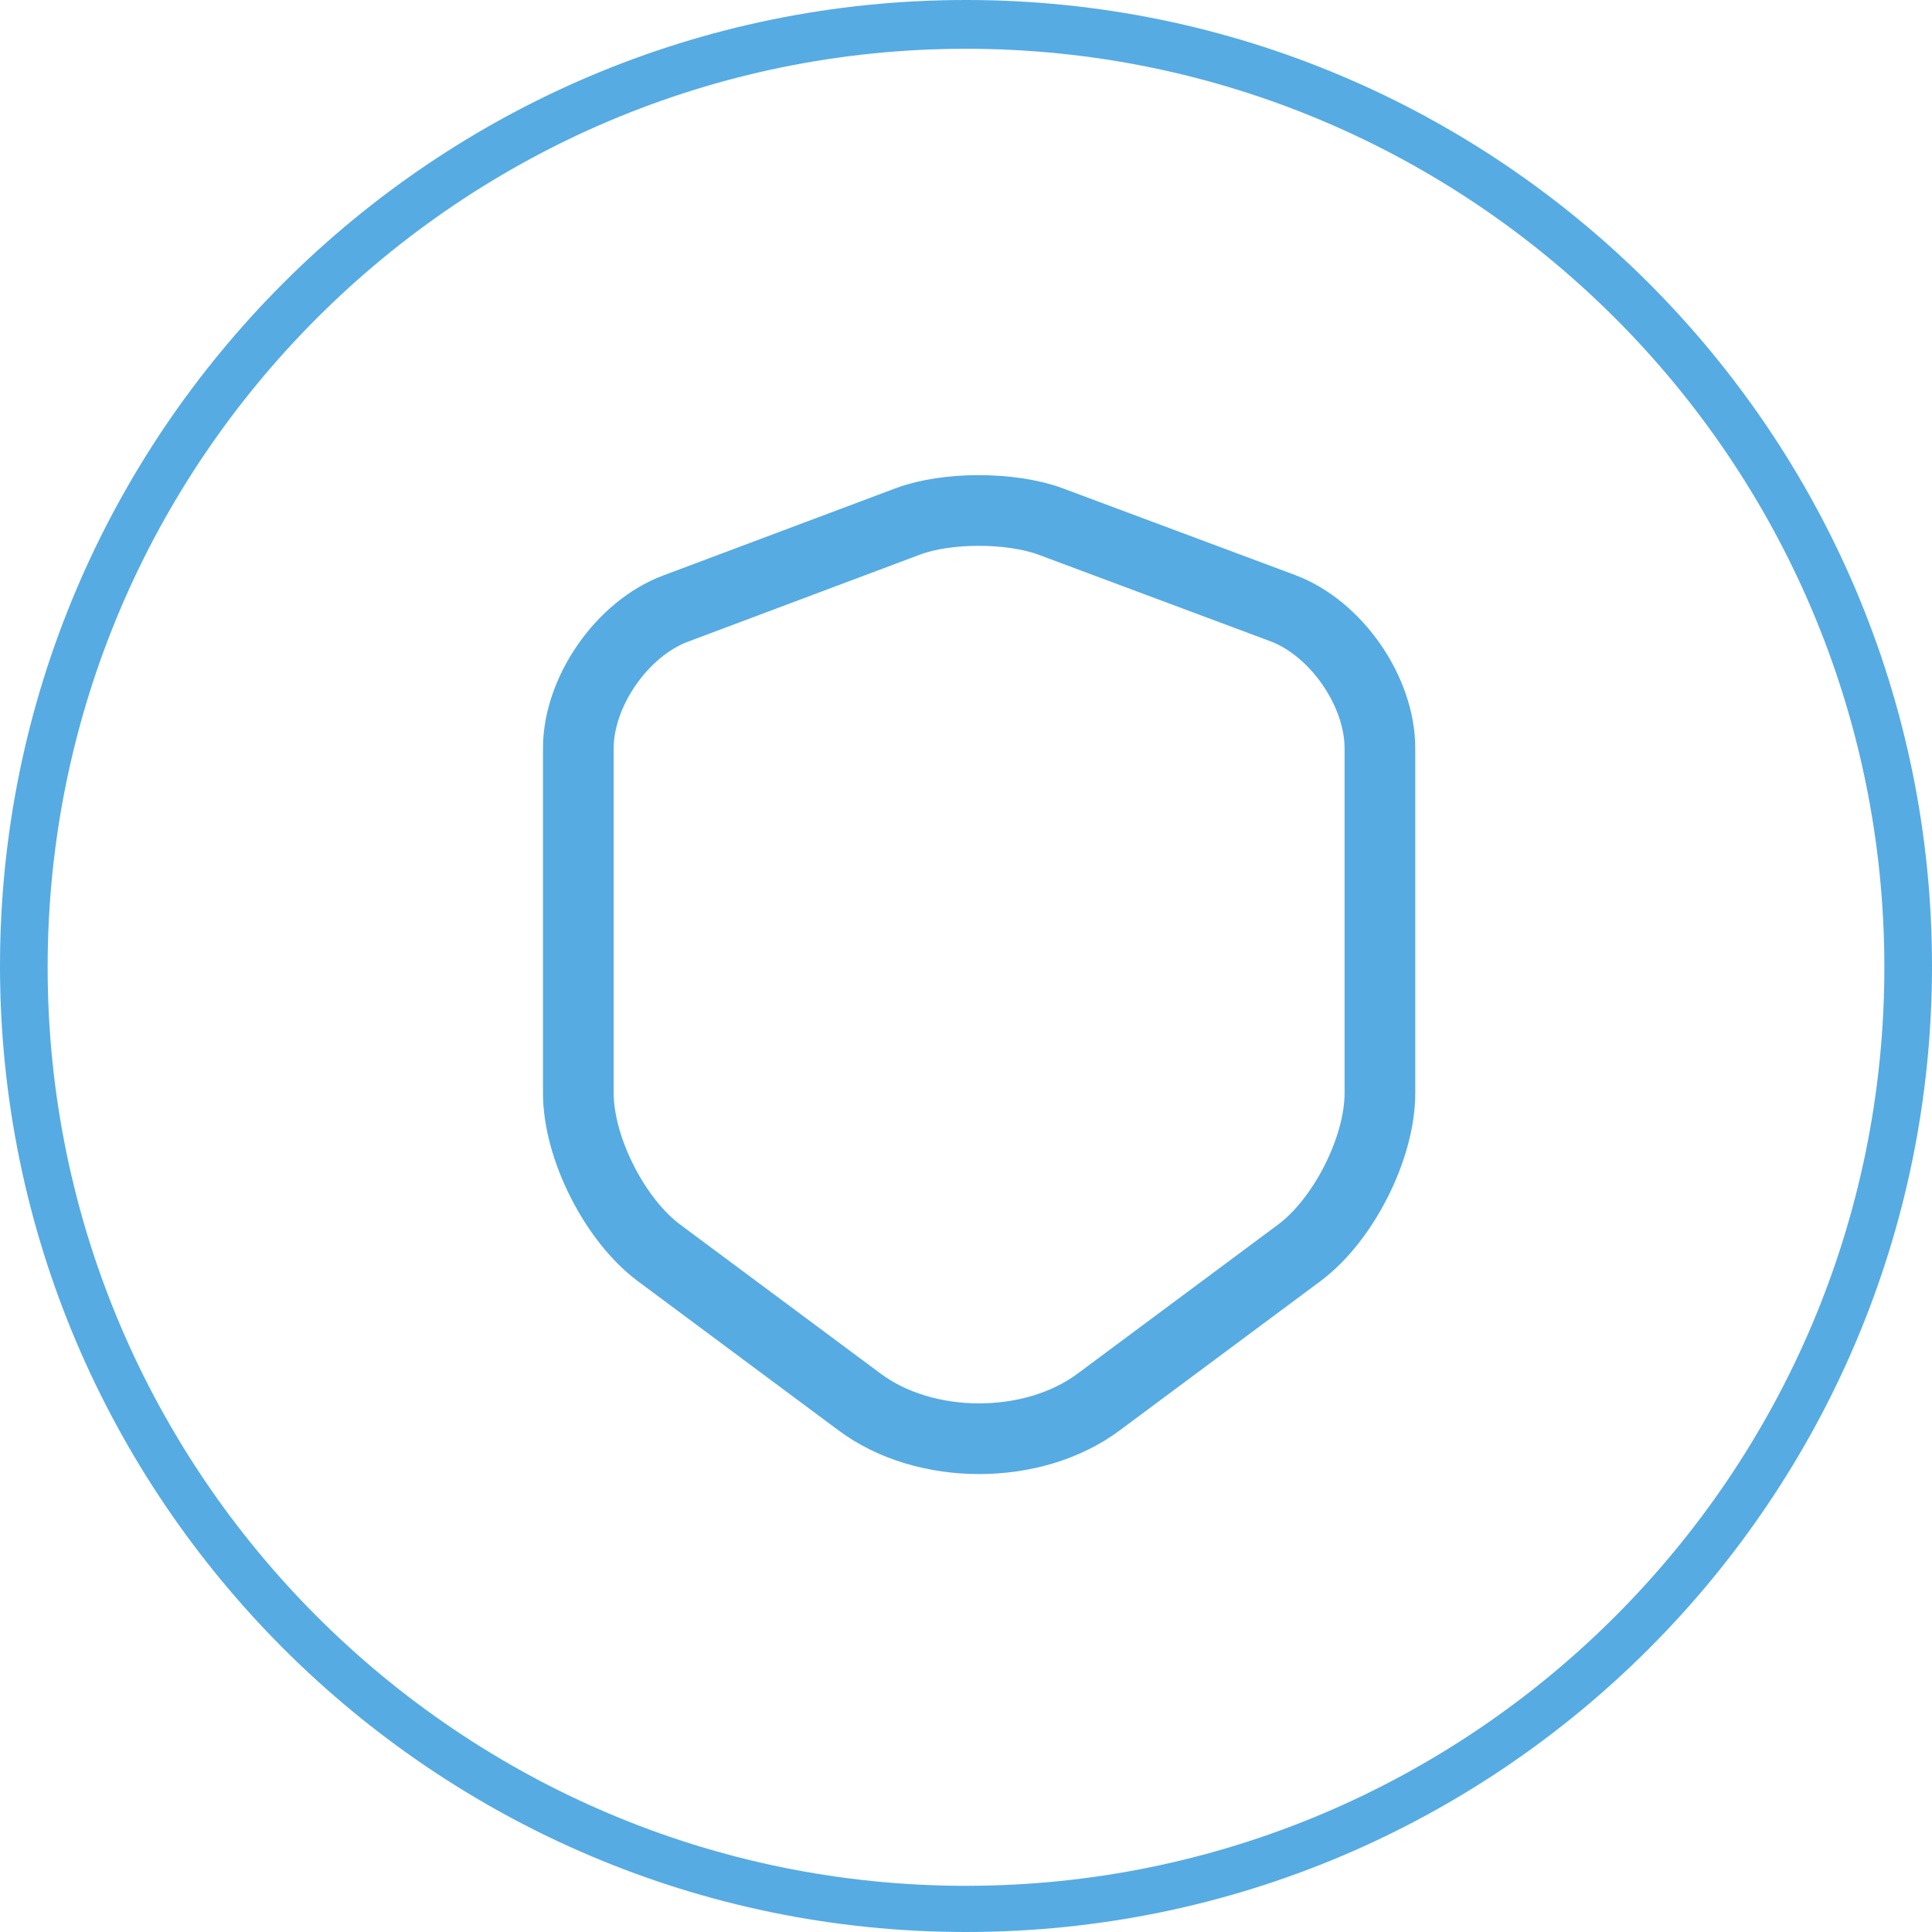
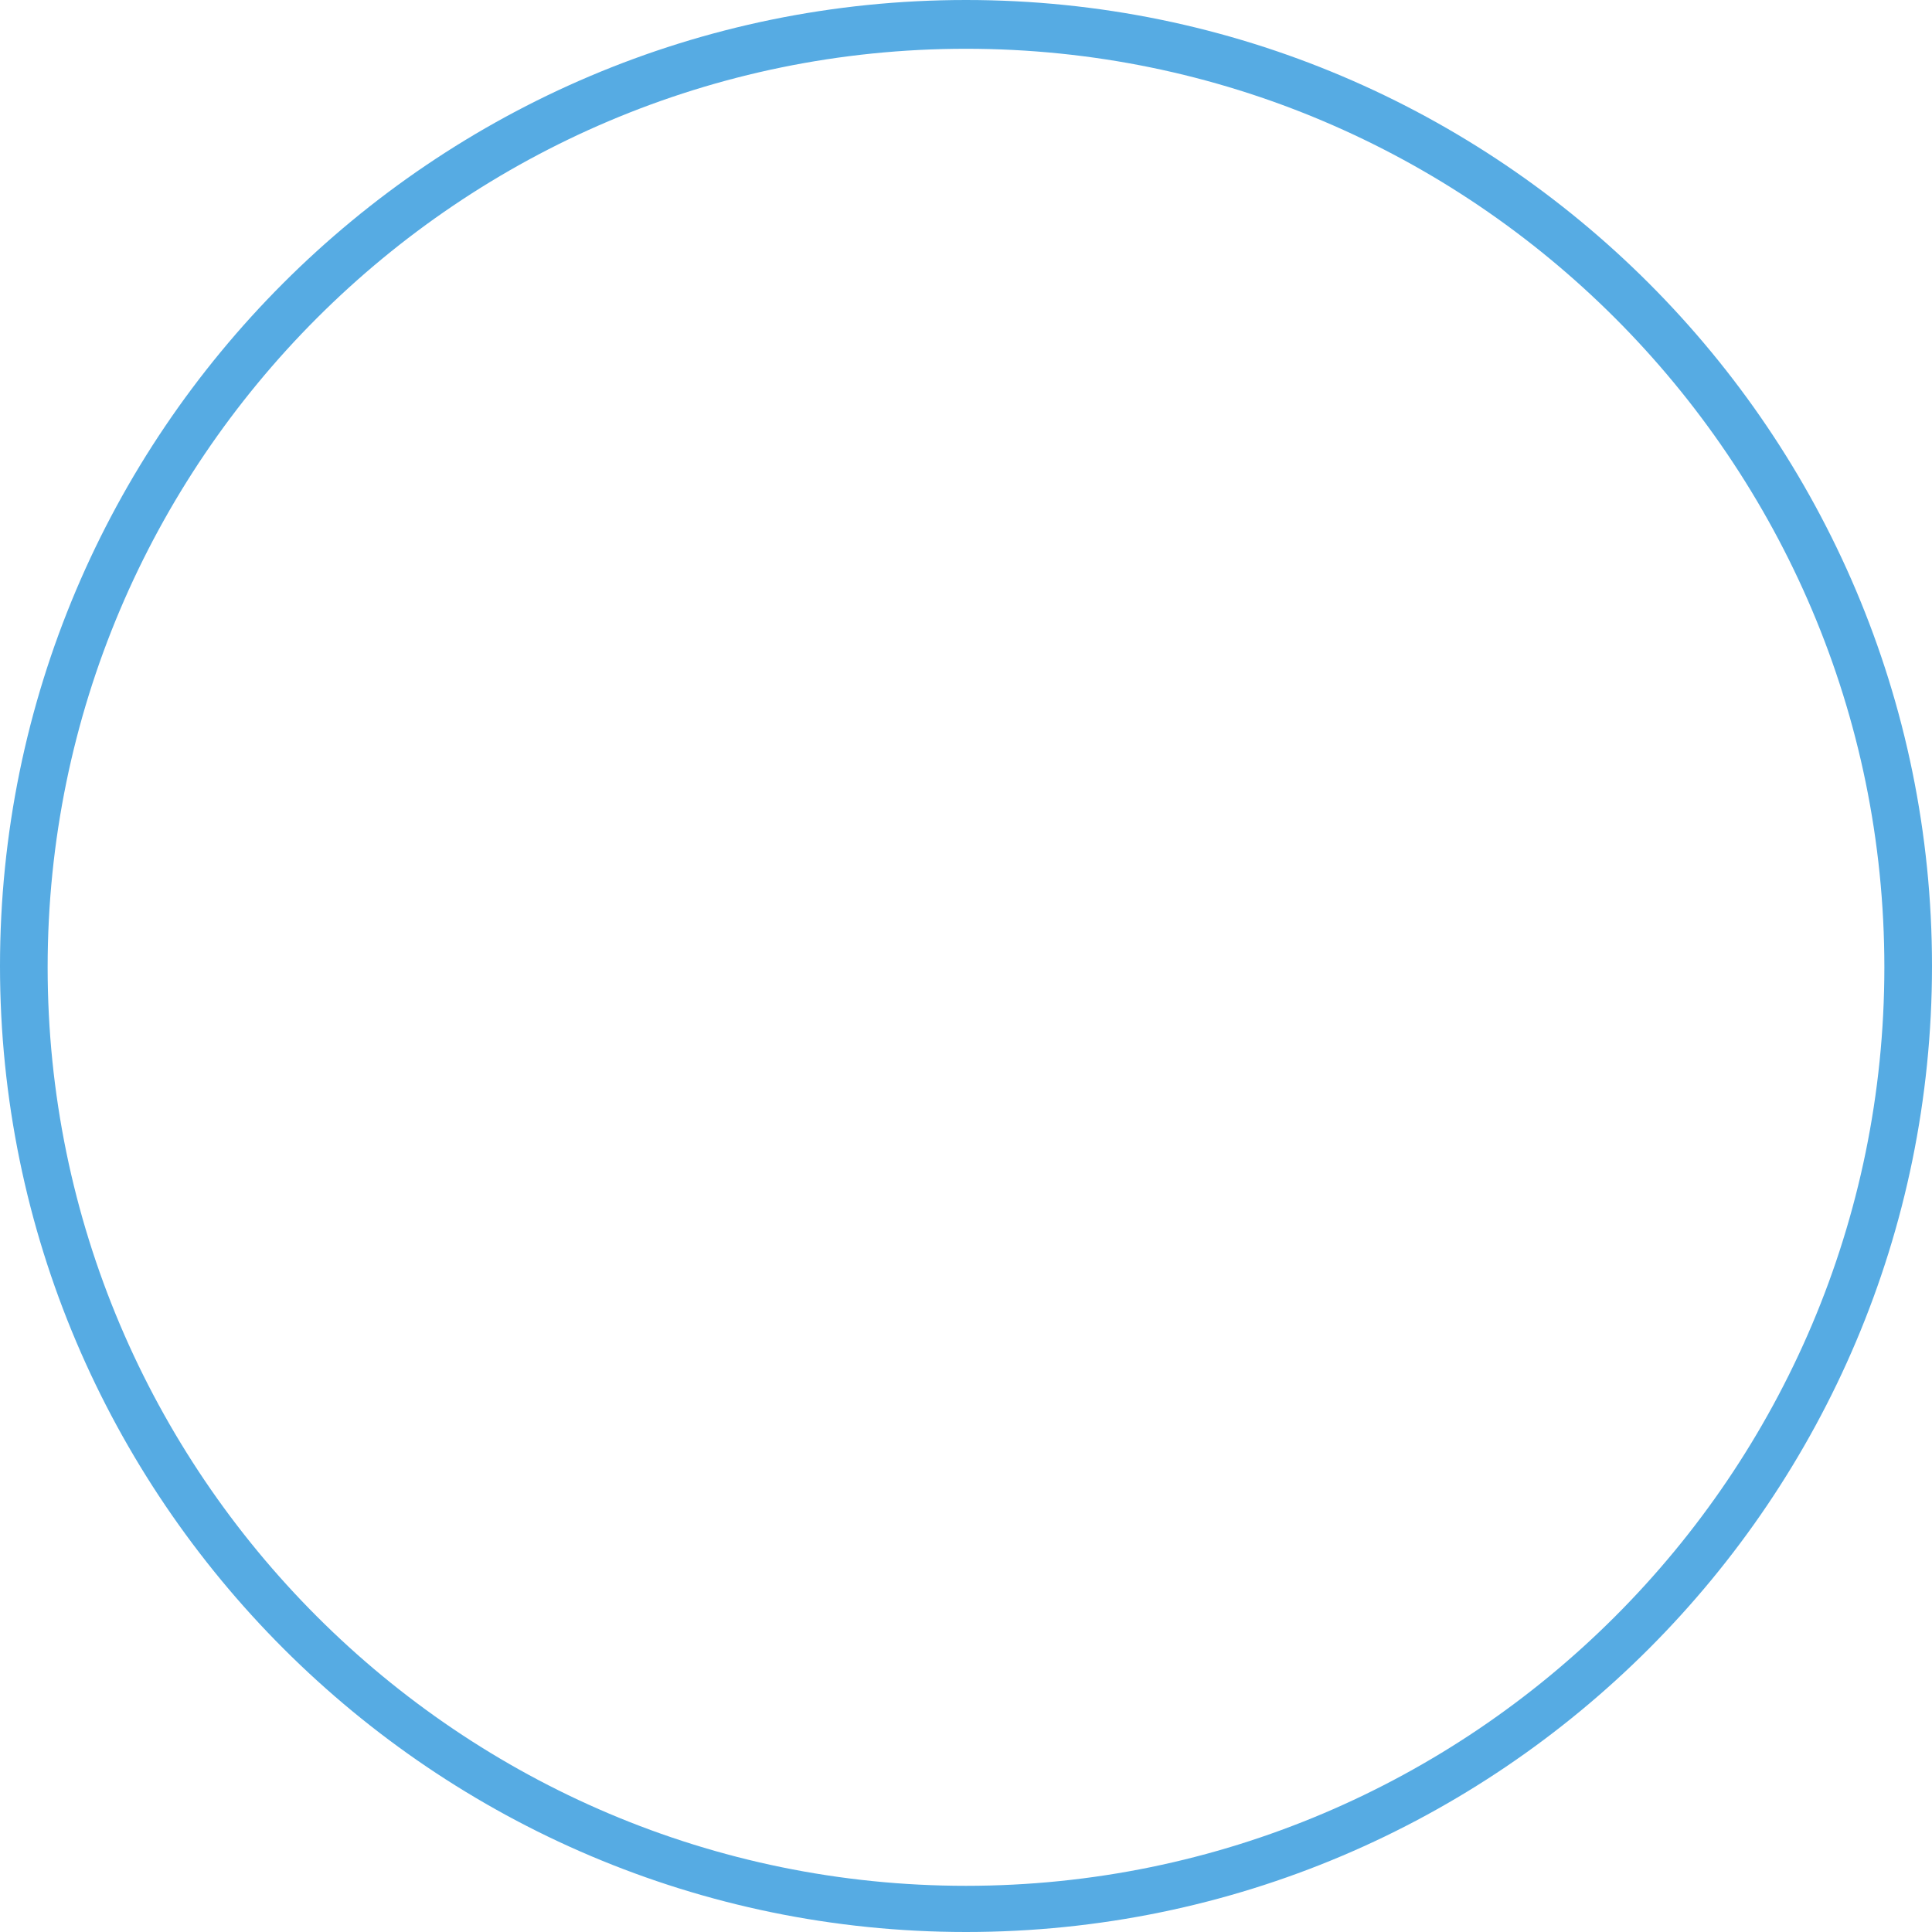
<svg xmlns="http://www.w3.org/2000/svg" width="41" height="41" viewBox="0 0 41 41" fill="none">
  <path d="M20.5 41C9.211 41 0 31.798 0 20.5C0 9.202 9.184 0 20.5 0C31.816 0 41 9.202 41 20.5C41 31.798 31.816 41 20.5 41ZM20.5 1.035C9.758 1.035 1.011 9.774 1.011 20.527C1.011 31.281 9.758 40.02 20.5 40.02C31.242 40.02 39.989 31.281 39.989 20.527C39.989 9.774 31.242 1.035 20.5 1.035Z" fill="#56ABE3" />
-   <path d="M19.275 11.062L14.34 12.914C13.203 13.338 12.273 14.677 12.273 15.879V23.198C12.273 24.361 13.045 25.887 13.984 26.587L18.237 29.749C19.631 30.793 21.926 30.793 23.32 29.749L27.573 26.587C28.513 25.887 29.284 24.361 29.284 23.198V15.879C29.284 14.668 28.354 13.328 27.217 12.904L22.282 11.062C21.441 10.757 20.096 10.757 19.275 11.062Z" stroke="#56ABE3" stroke-width="1.5" stroke-linecap="round" stroke-linejoin="round" />
</svg>